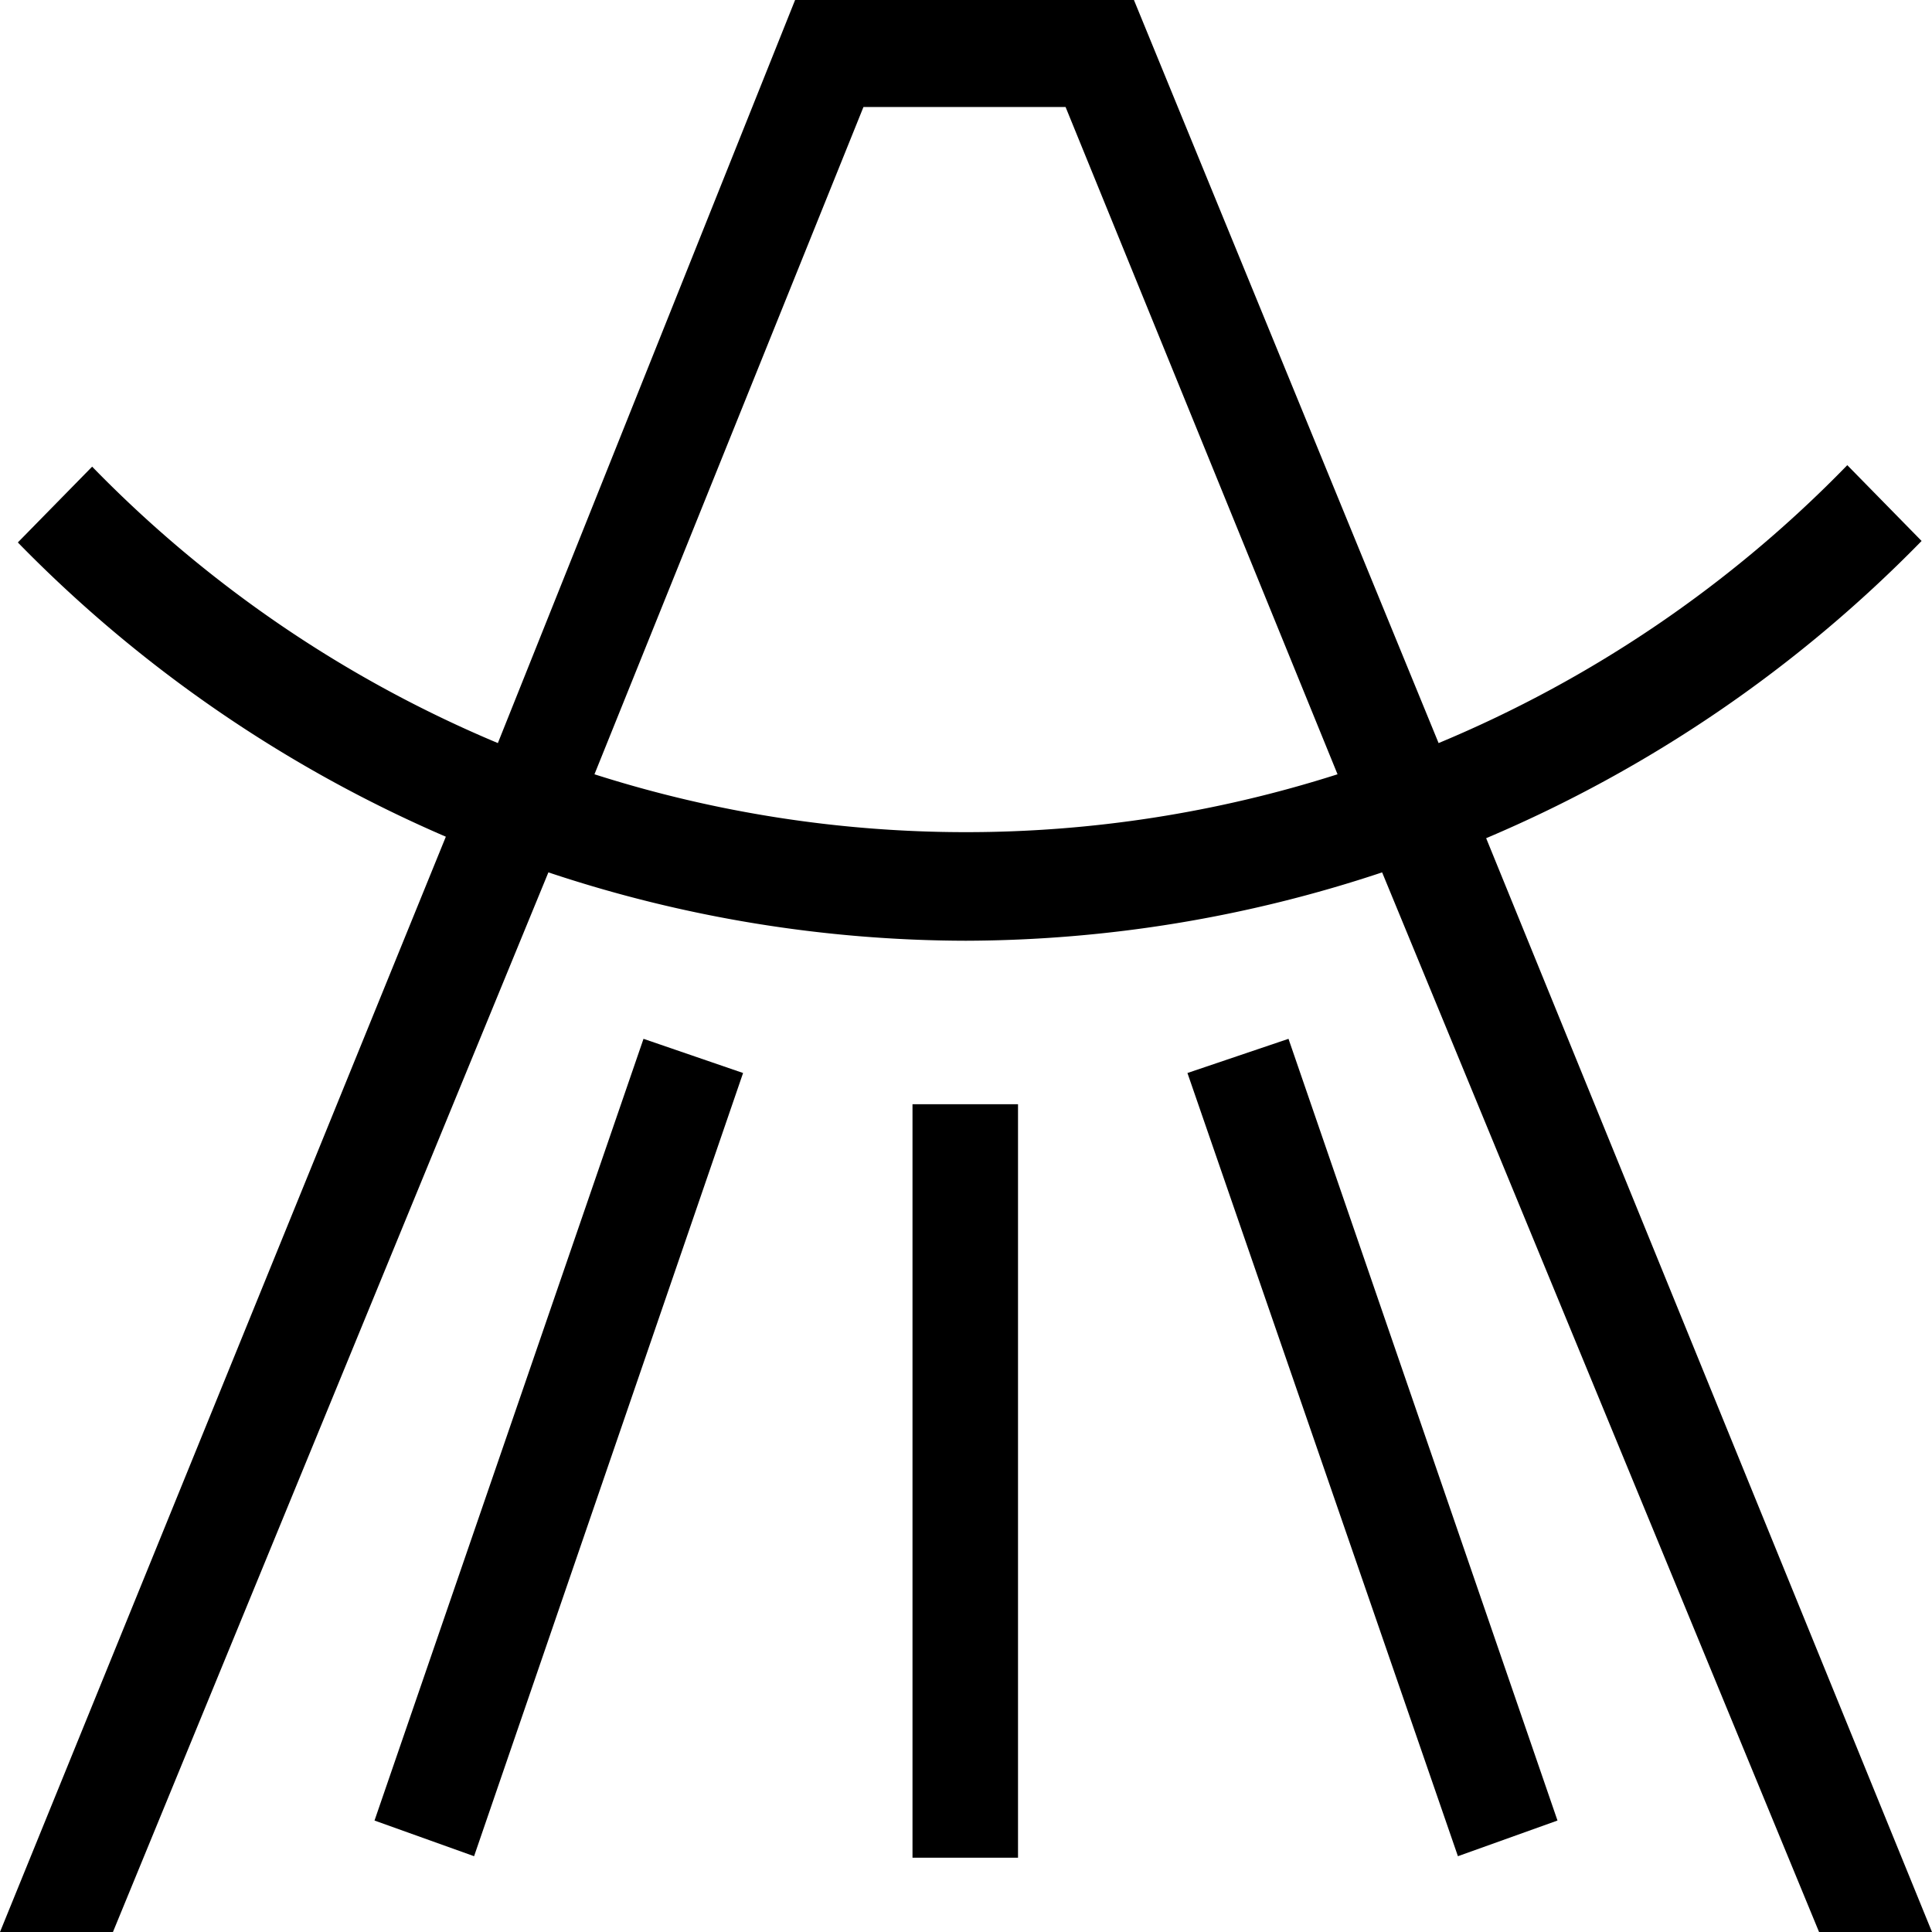
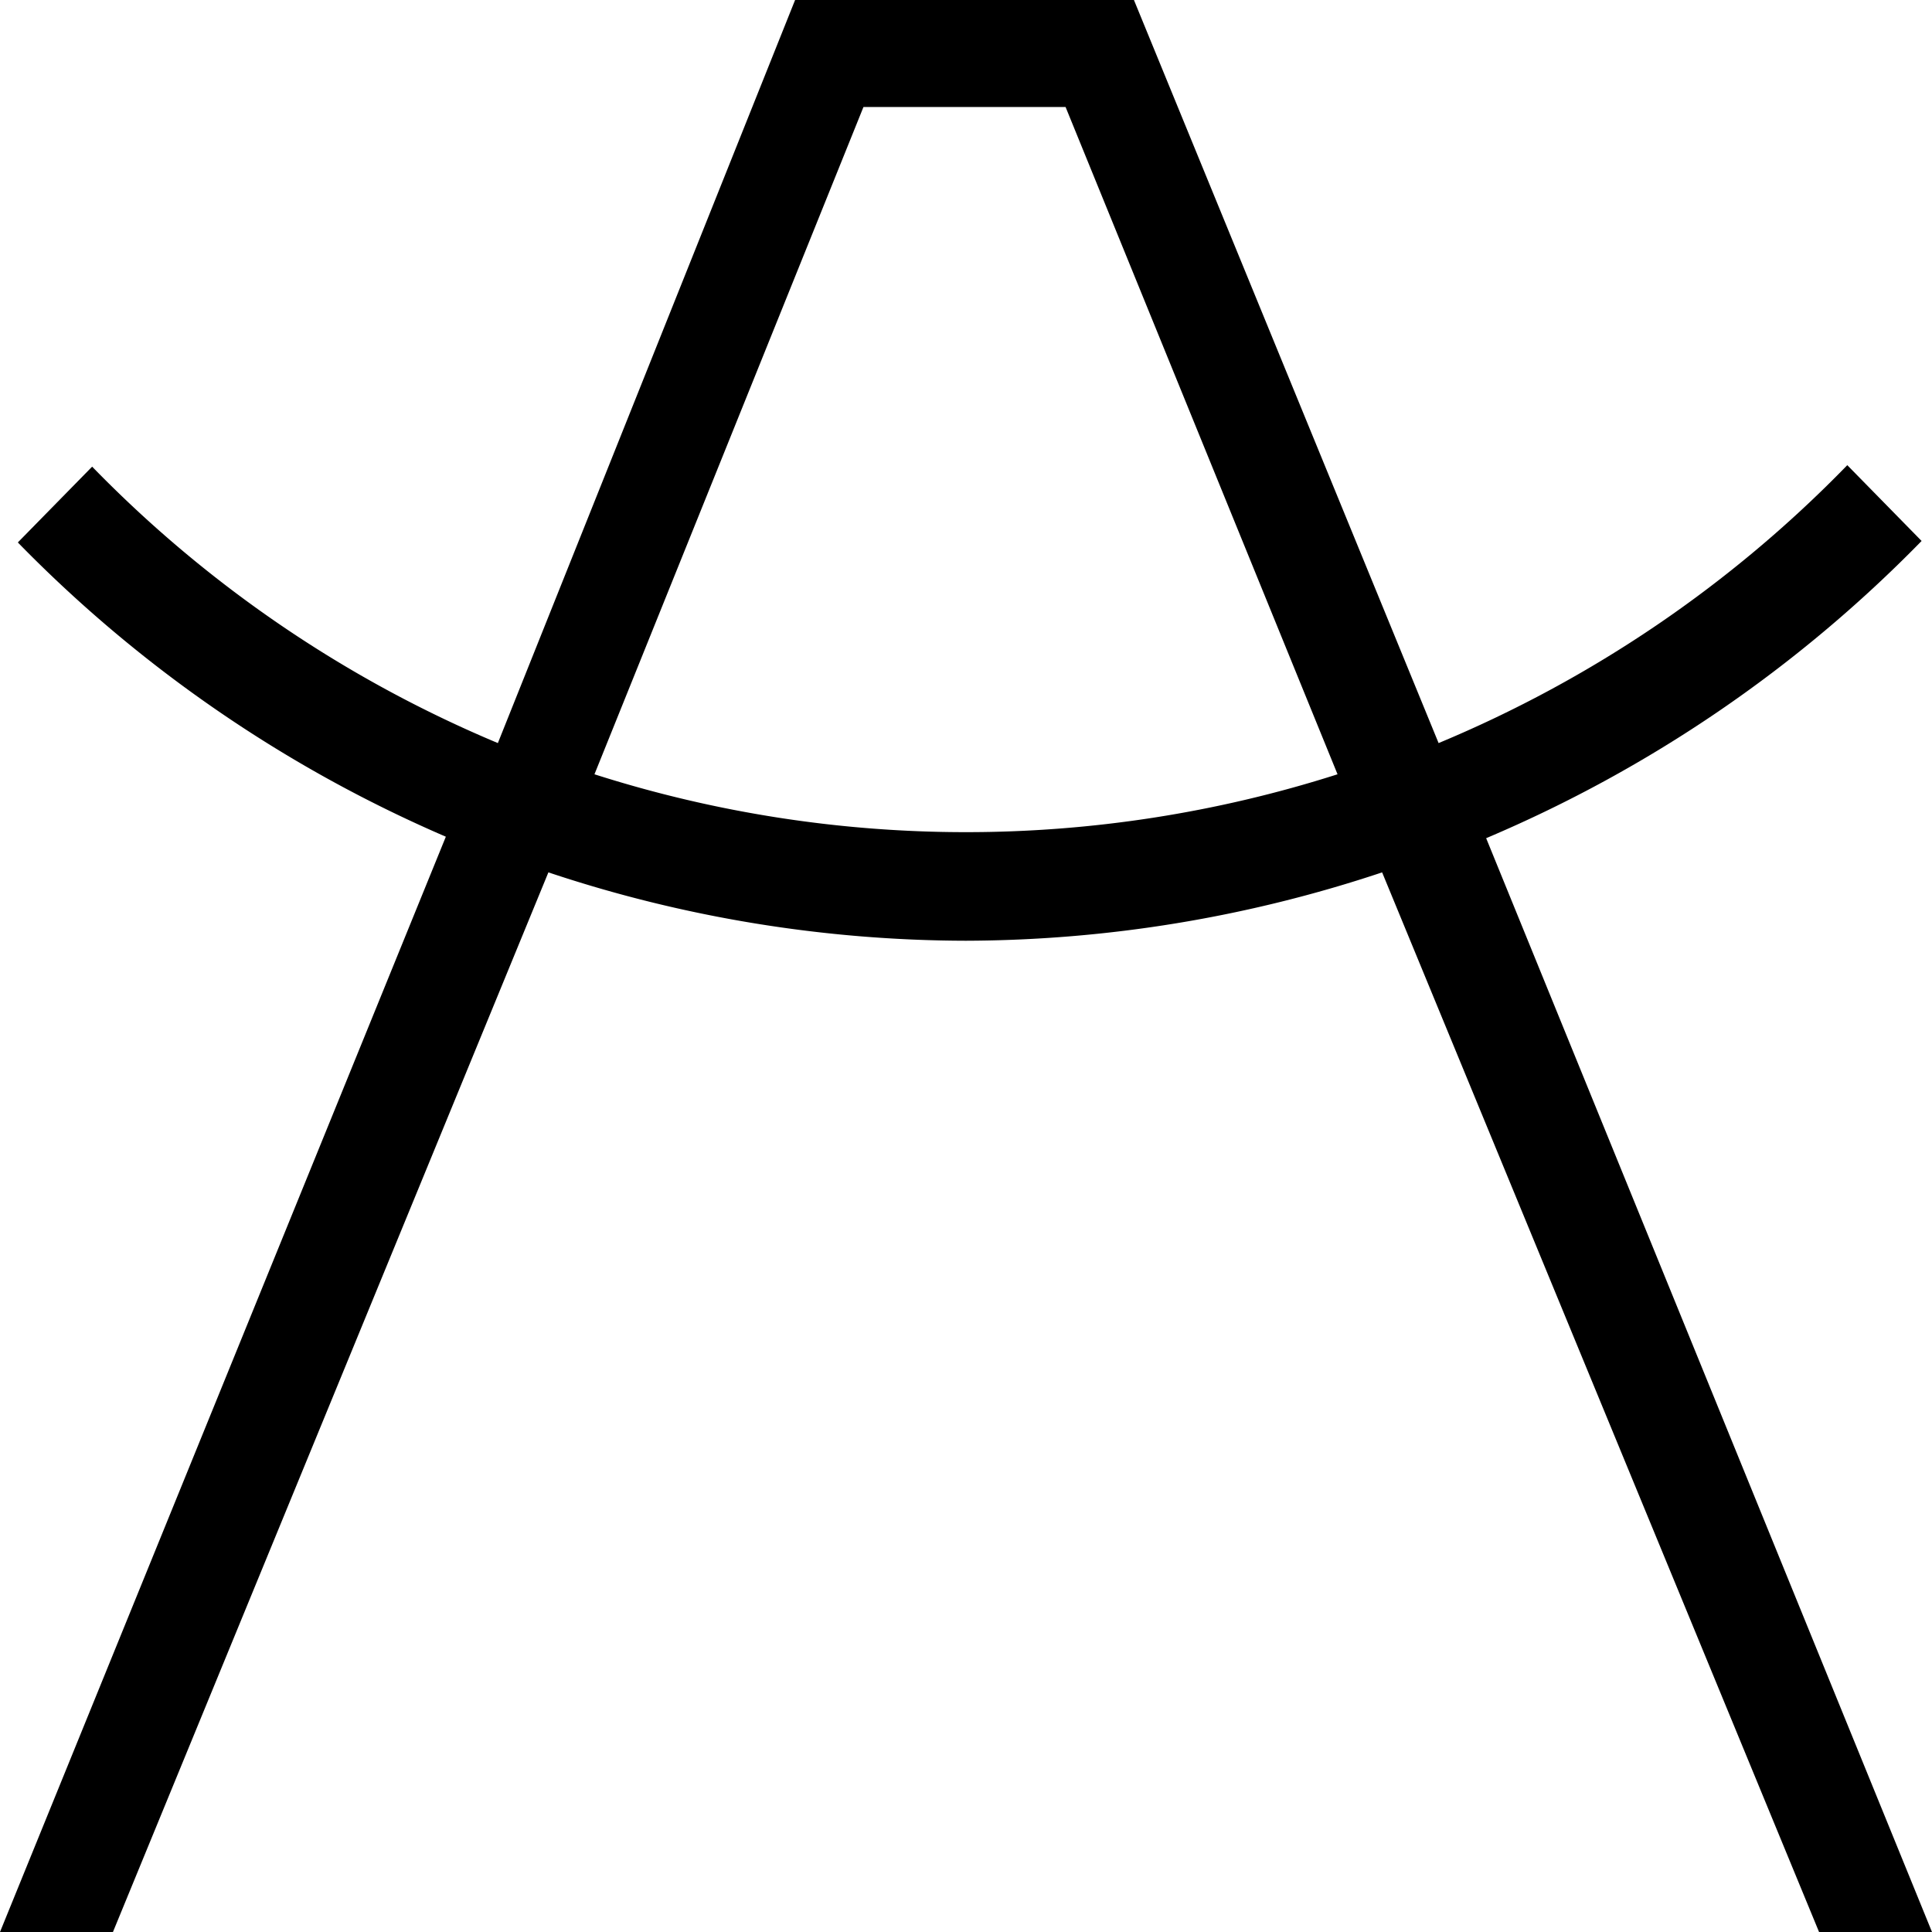
<svg xmlns="http://www.w3.org/2000/svg" data-name="Warstwa 1" viewBox="0 0 13 13">
  <path d="M13,13,10,5.64a9,9,0,0,0,2.93-2l-.5-.51A8.26,8.26,0,0,1,9.68,5L7.63,0H5.35l-2,5A8.26,8.26,0,0,1,.62,3.14l-.5.51A9,9,0,0,0,3,5.63L0,13H.76L3.69,5.87a8.92,8.92,0,0,0,2.81.46,8.92,8.92,0,0,0,2.8-.46L12.24,13ZM4,5.21,5.81.72H7.17L9,5.21A8.22,8.22,0,0,1,4,5.21Z" />
-   <path d="M3.19 12.49 2.52 12.25 4.33 6.99 5 7.22 3.19 12.49zM9.81 12.49 7.99 7.22 8.67 6.99 10.48 12.25 9.81 12.49zM6.14 7.43H6.85V12.5H6.14z" />
</svg>